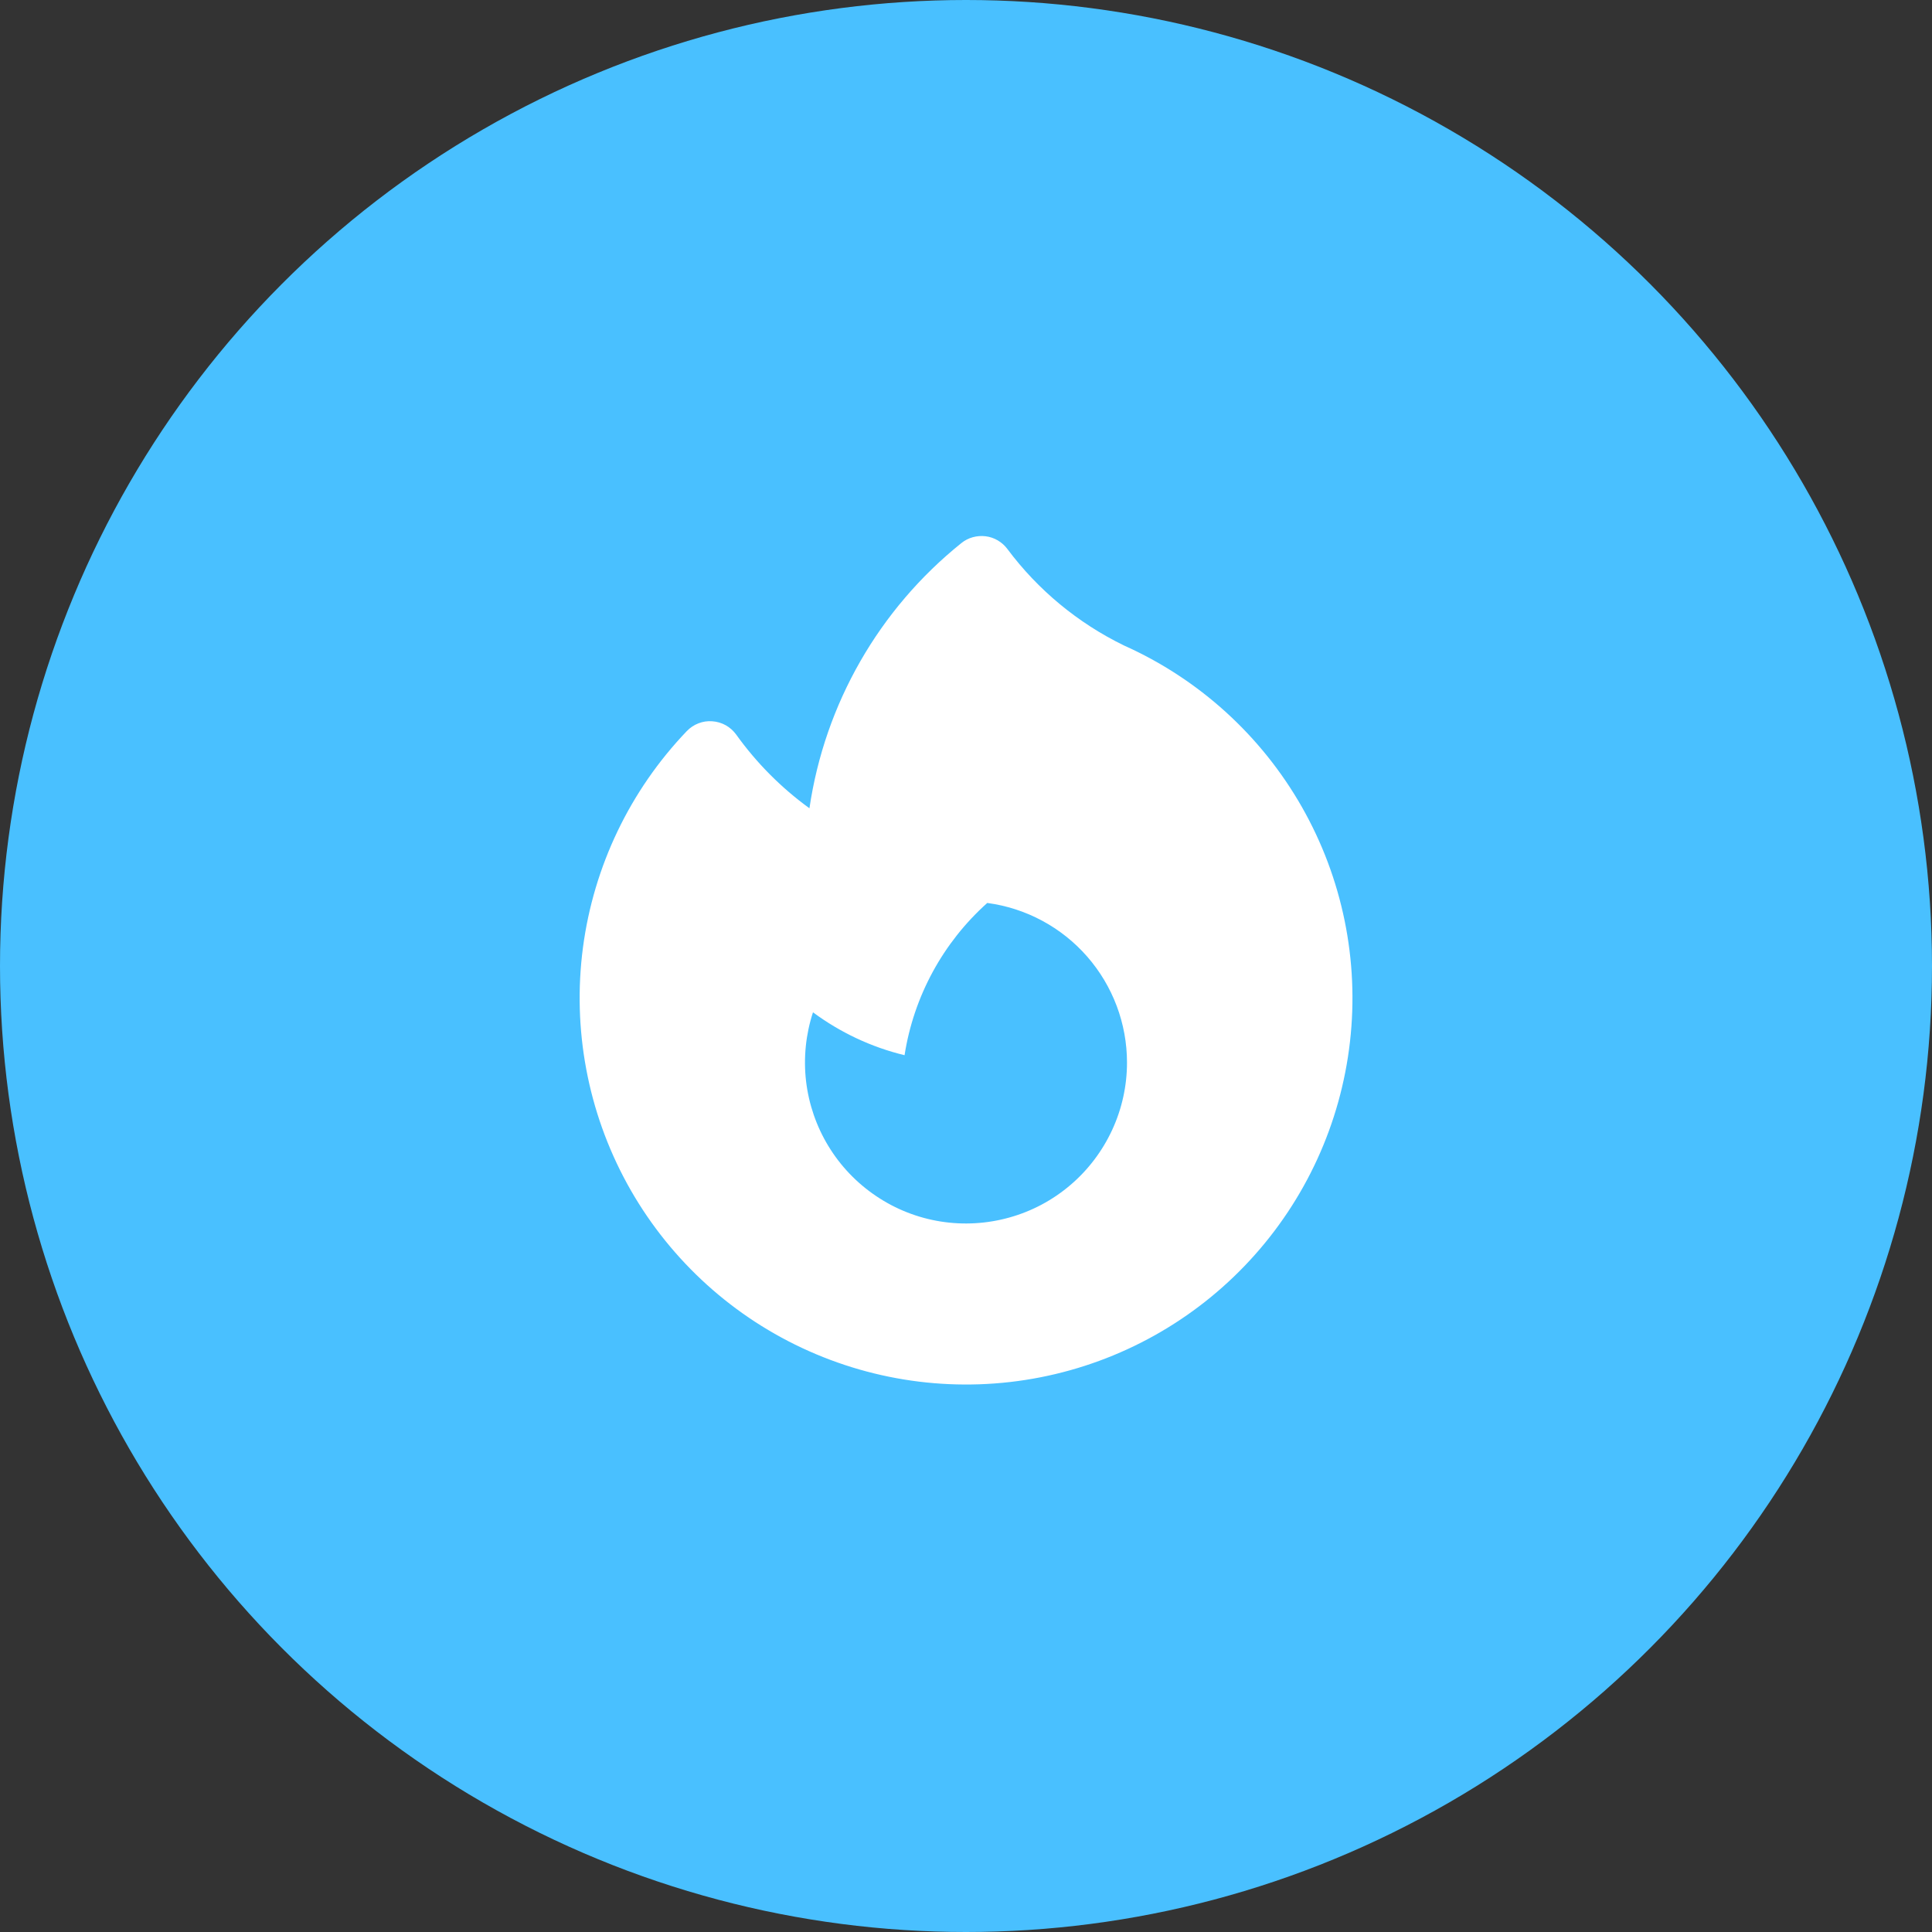
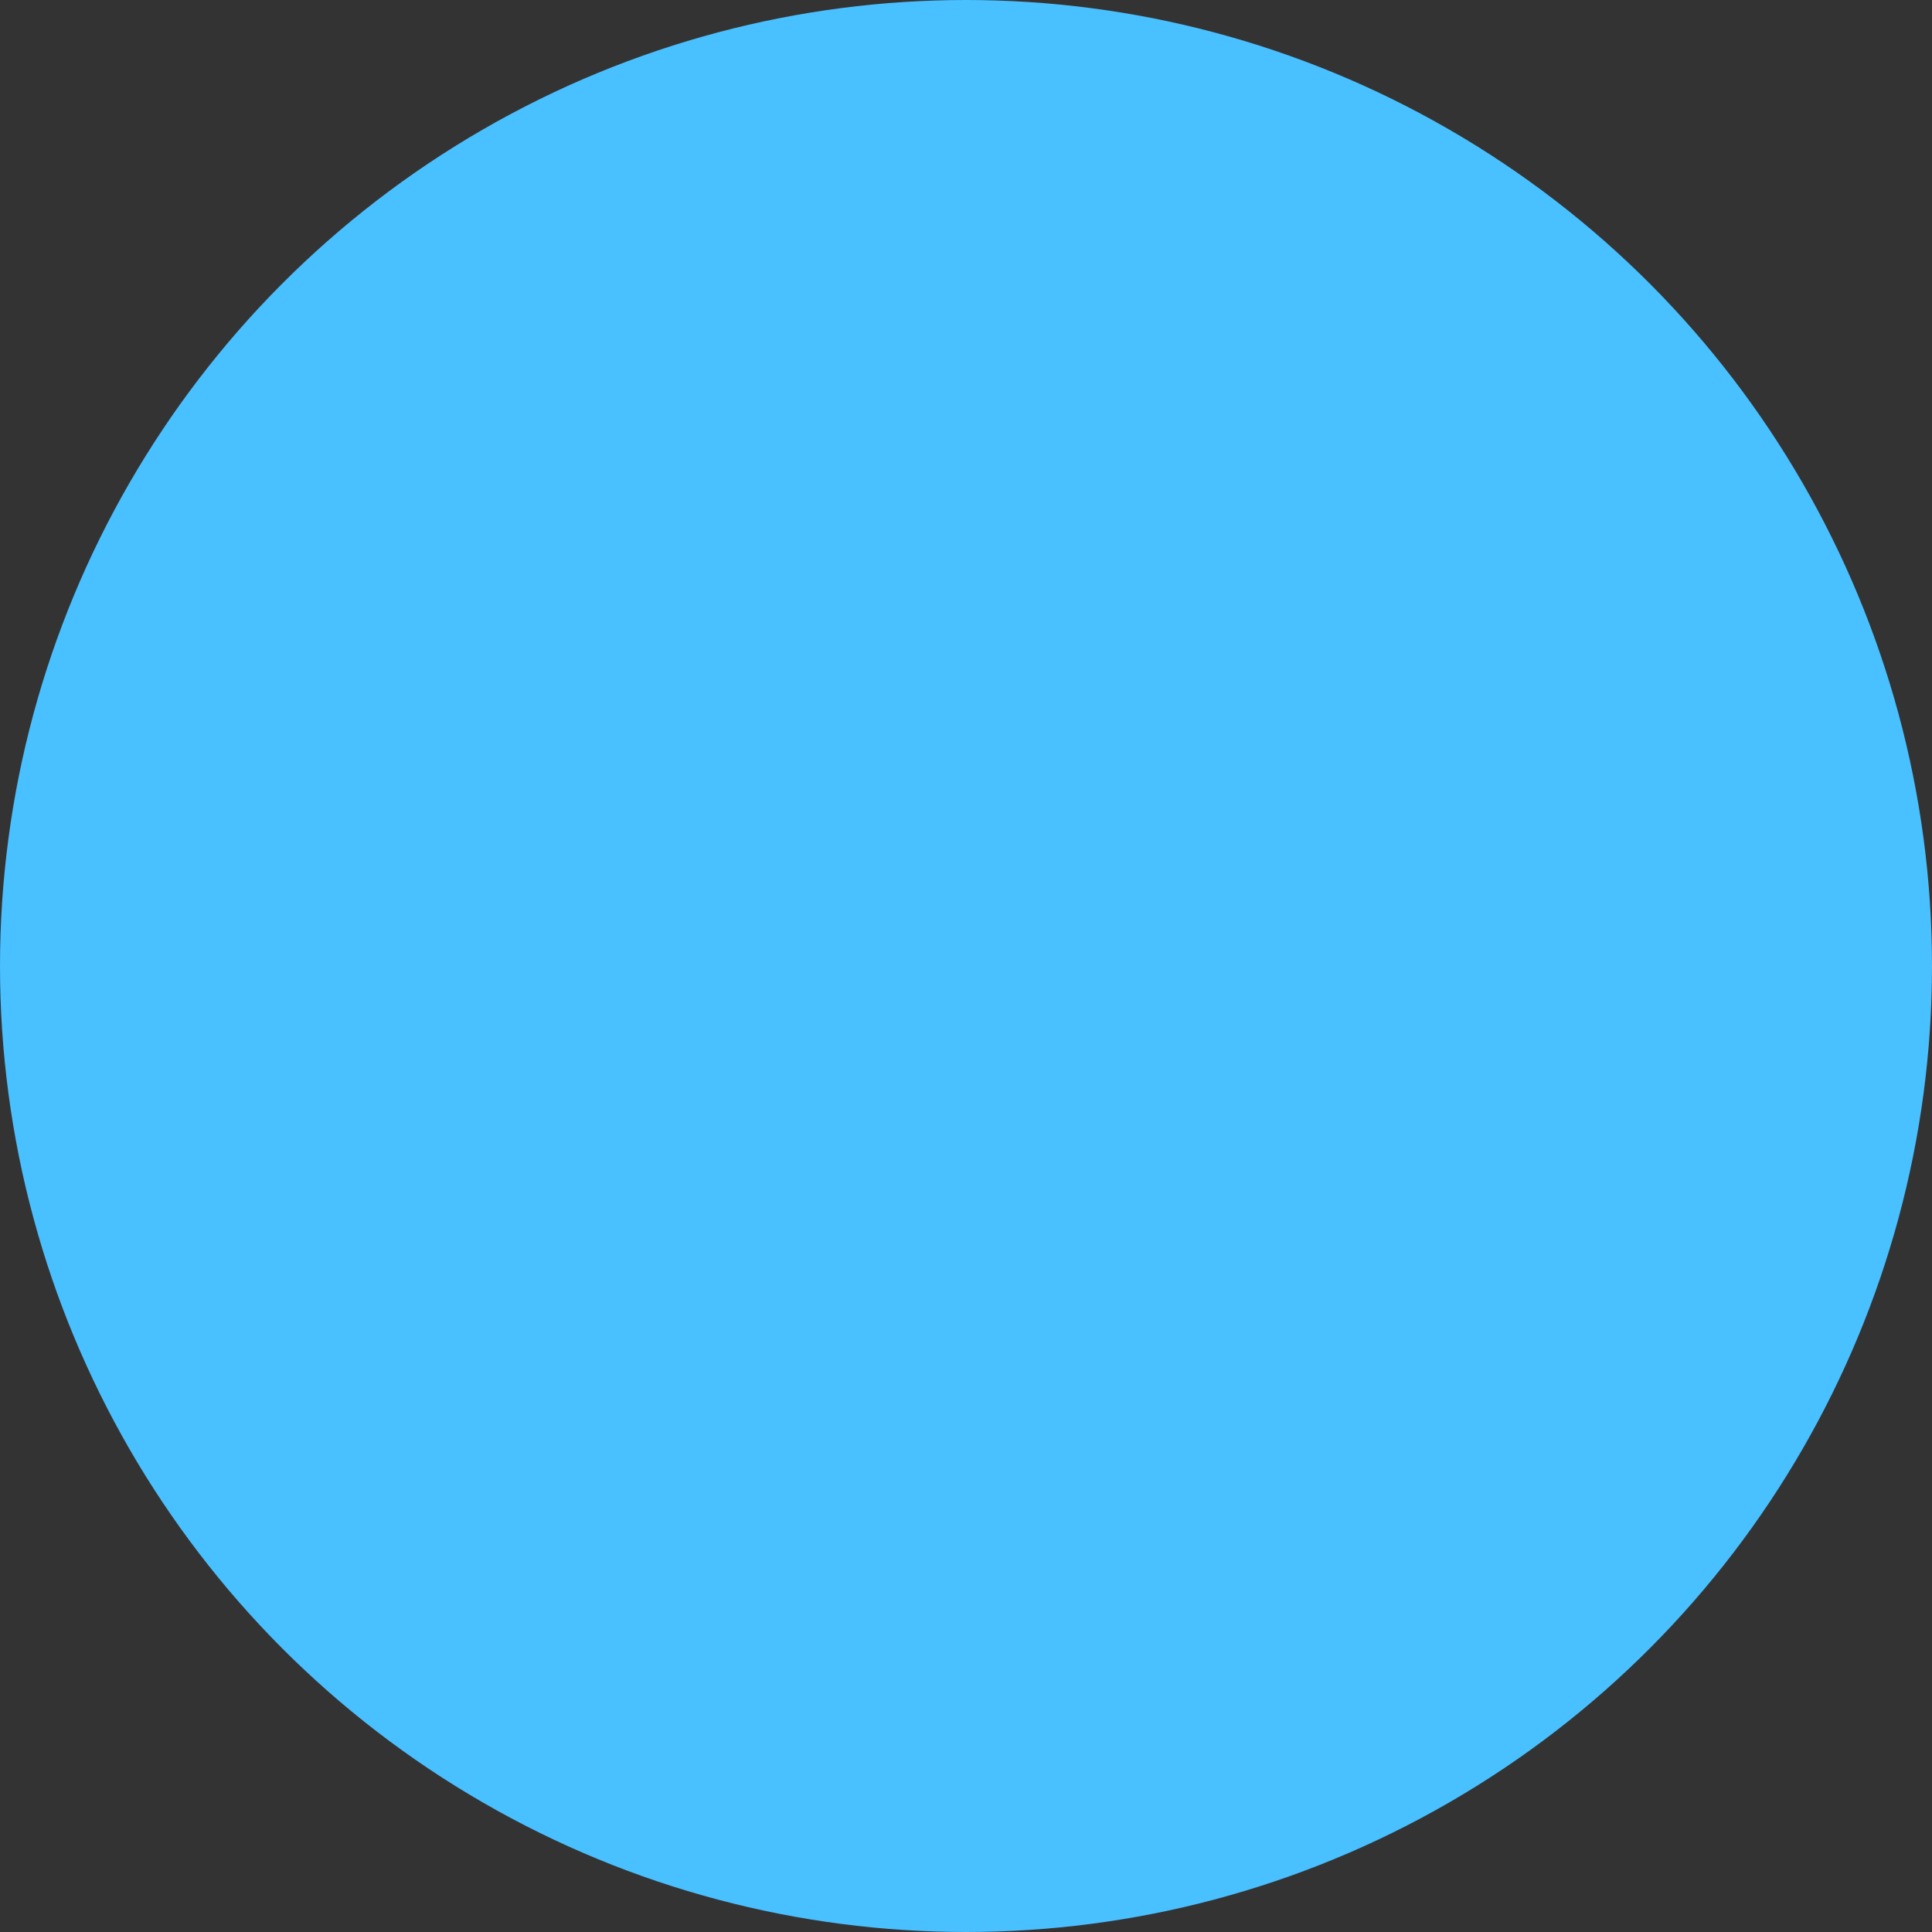
<svg xmlns="http://www.w3.org/2000/svg" width="30" height="30" viewBox="0 0 30 30" fill="none">
  <rect x="0" y="0" width="30" height="30" fill="#333333" stroke="none" />
  <circle cx="15" cy="15" r="15" fill="#49C0FF" />
-   <path fill-rule="evenodd" clip-rule="evenodd" d="M15.642 8.524C15.602 8.47 15.551 8.425 15.493 8.391C15.435 8.357 15.371 8.335 15.304 8.327C15.238 8.319 15.17 8.324 15.105 8.342C15.04 8.36 14.98 8.391 14.928 8.433C13.65 9.459 12.807 10.93 12.569 12.551C12.131 12.233 11.747 11.847 11.432 11.407C11.389 11.348 11.334 11.298 11.27 11.262C11.205 11.226 11.134 11.205 11.061 11.2C10.987 11.194 10.914 11.205 10.845 11.232C10.777 11.258 10.715 11.3 10.664 11.353C9.783 12.274 9.219 13.451 9.052 14.714C8.886 15.978 9.126 17.261 9.737 18.379C10.349 19.497 11.301 20.391 12.454 20.931C13.608 21.472 14.904 21.632 16.154 21.387C17.405 21.142 18.545 20.505 19.409 19.569C20.274 18.633 20.817 17.446 20.962 16.18C21.107 14.914 20.845 13.635 20.214 12.528C19.583 11.421 18.616 10.543 17.453 10.023C16.738 9.675 16.117 9.161 15.642 8.524ZM17.5 16.5C17.5 16.862 17.421 17.219 17.269 17.547C17.117 17.875 16.896 18.167 16.621 18.401C16.346 18.636 16.023 18.808 15.675 18.905C15.326 19.003 14.961 19.024 14.604 18.967C14.247 18.91 13.907 18.776 13.607 18.574C13.306 18.372 13.053 18.108 12.865 17.799C12.677 17.491 12.558 17.145 12.516 16.785C12.475 16.426 12.512 16.062 12.624 15.719C13.043 16.029 13.524 16.259 14.046 16.385C14.188 15.473 14.642 14.637 15.33 14.021C15.931 14.101 16.482 14.397 16.881 14.853C17.28 15.309 17.5 15.894 17.5 16.5Z" fill="white" />
</svg>